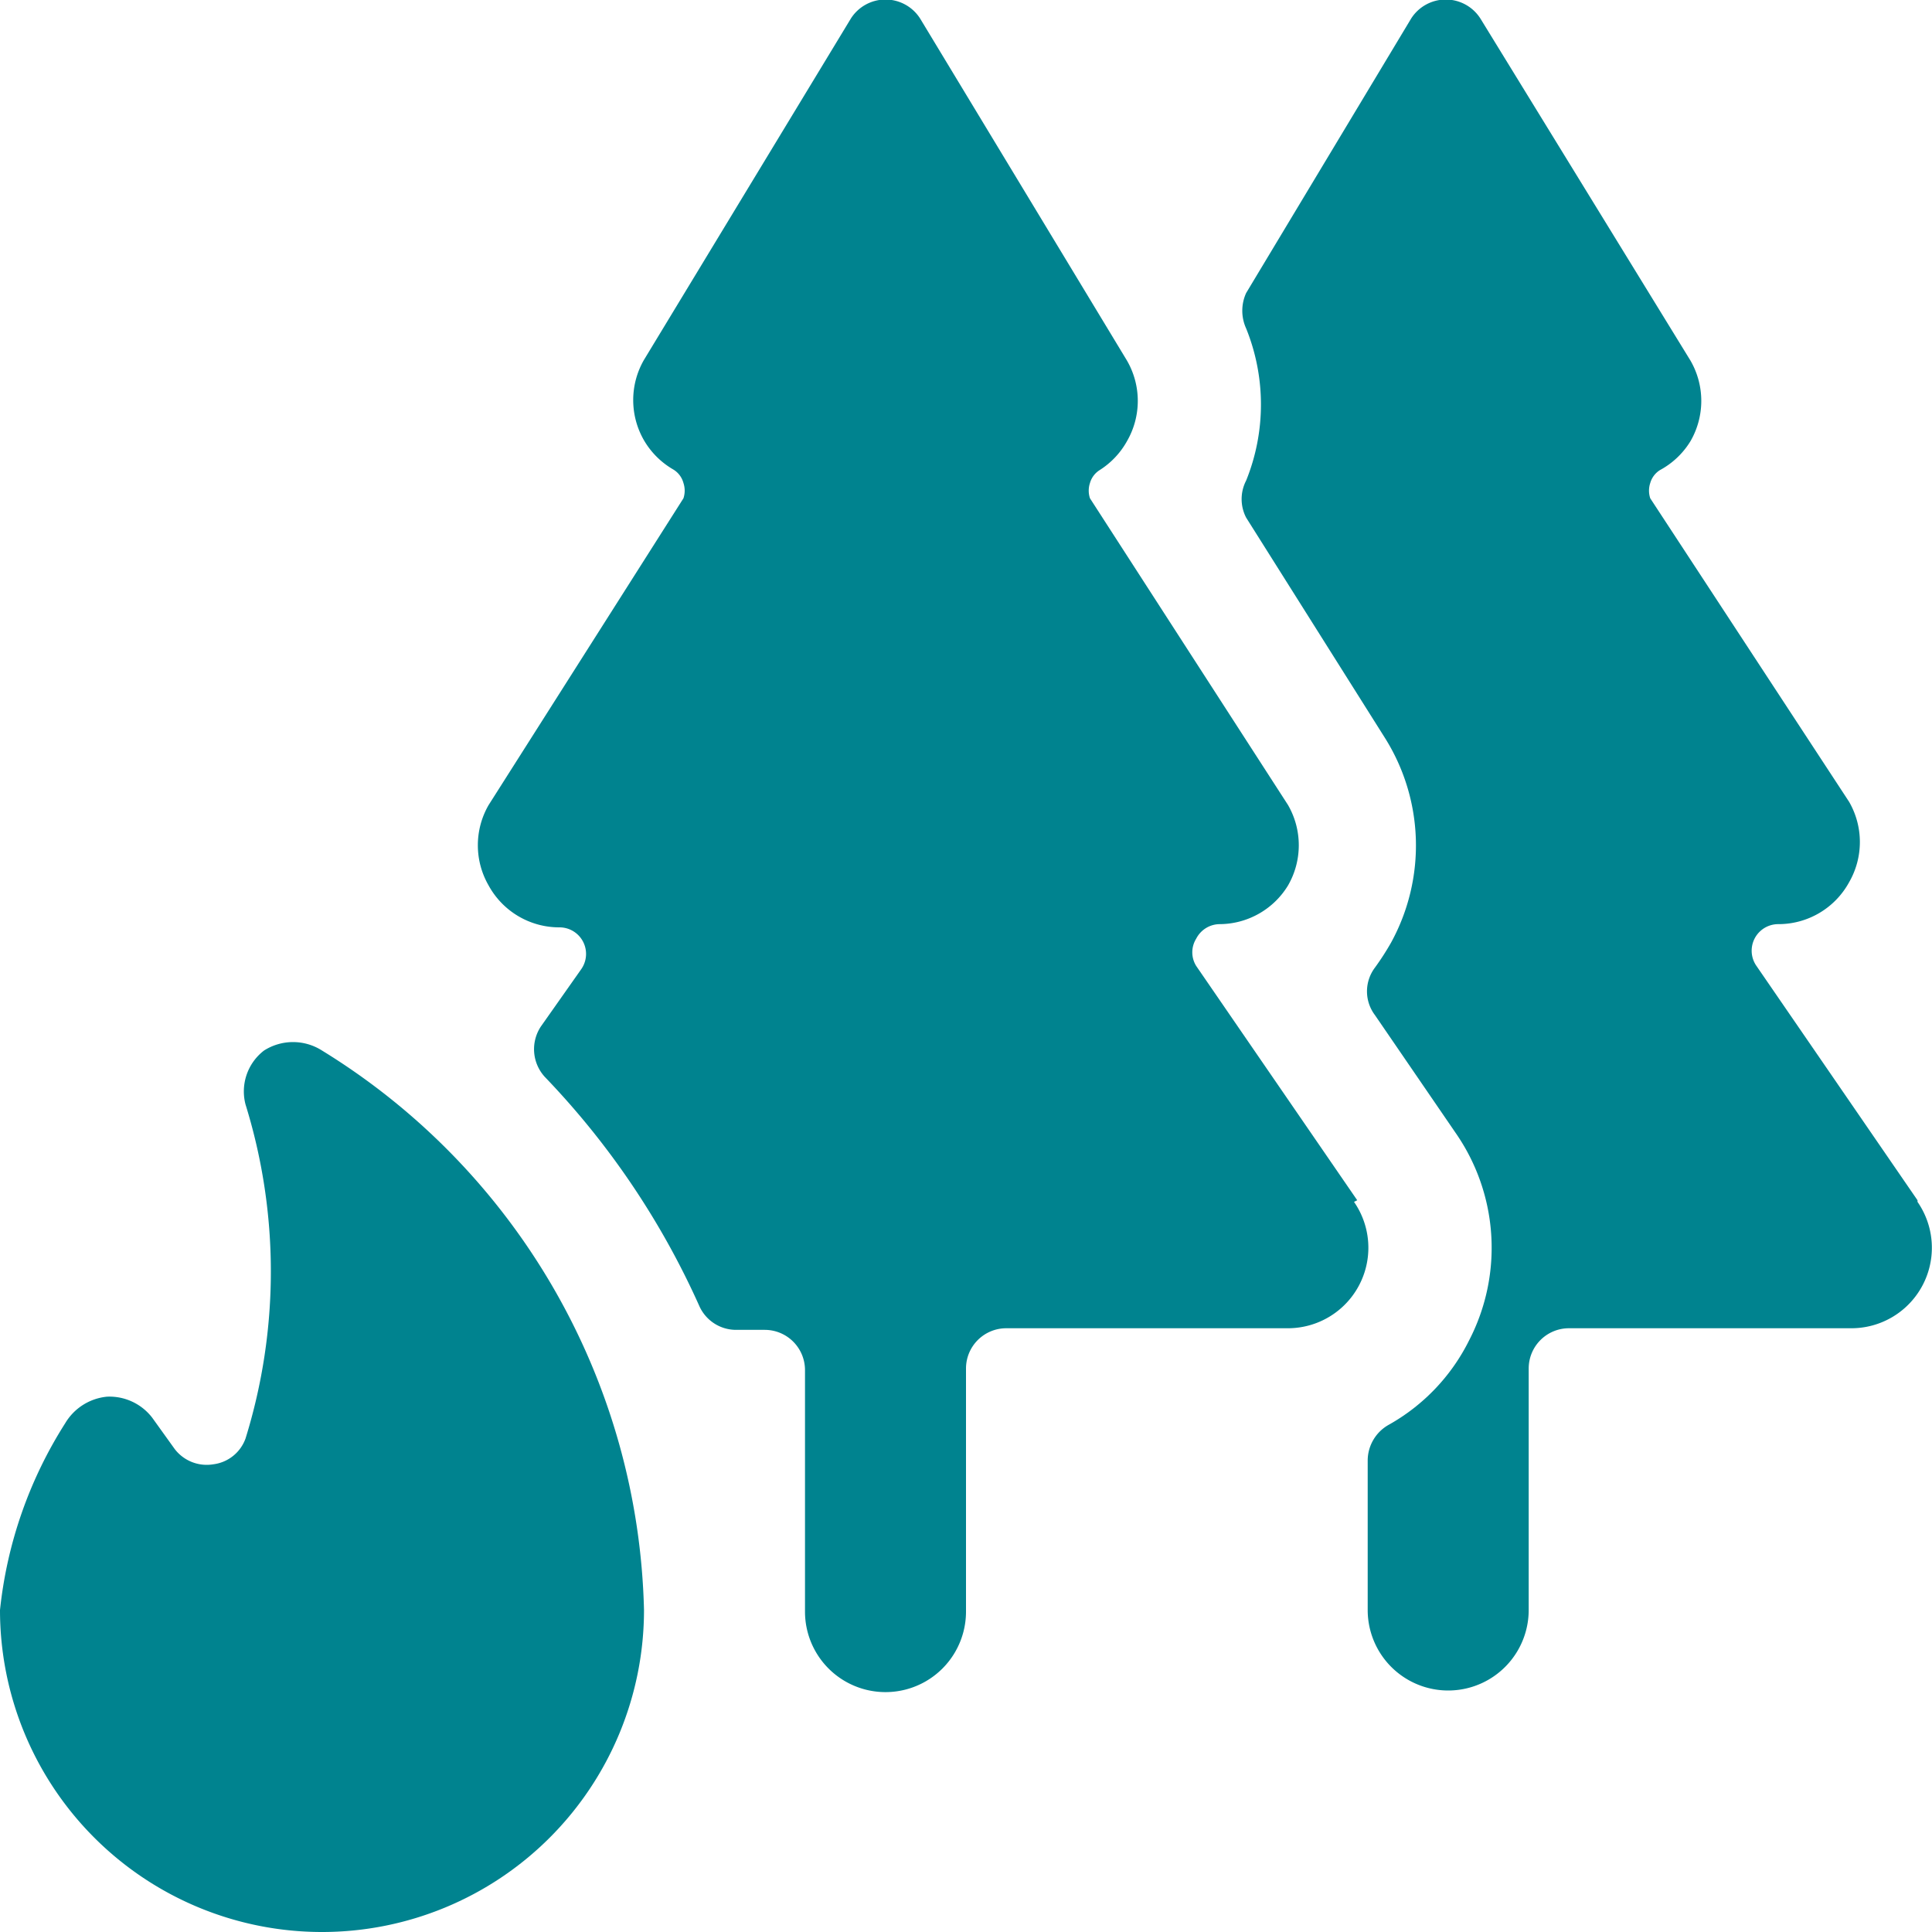
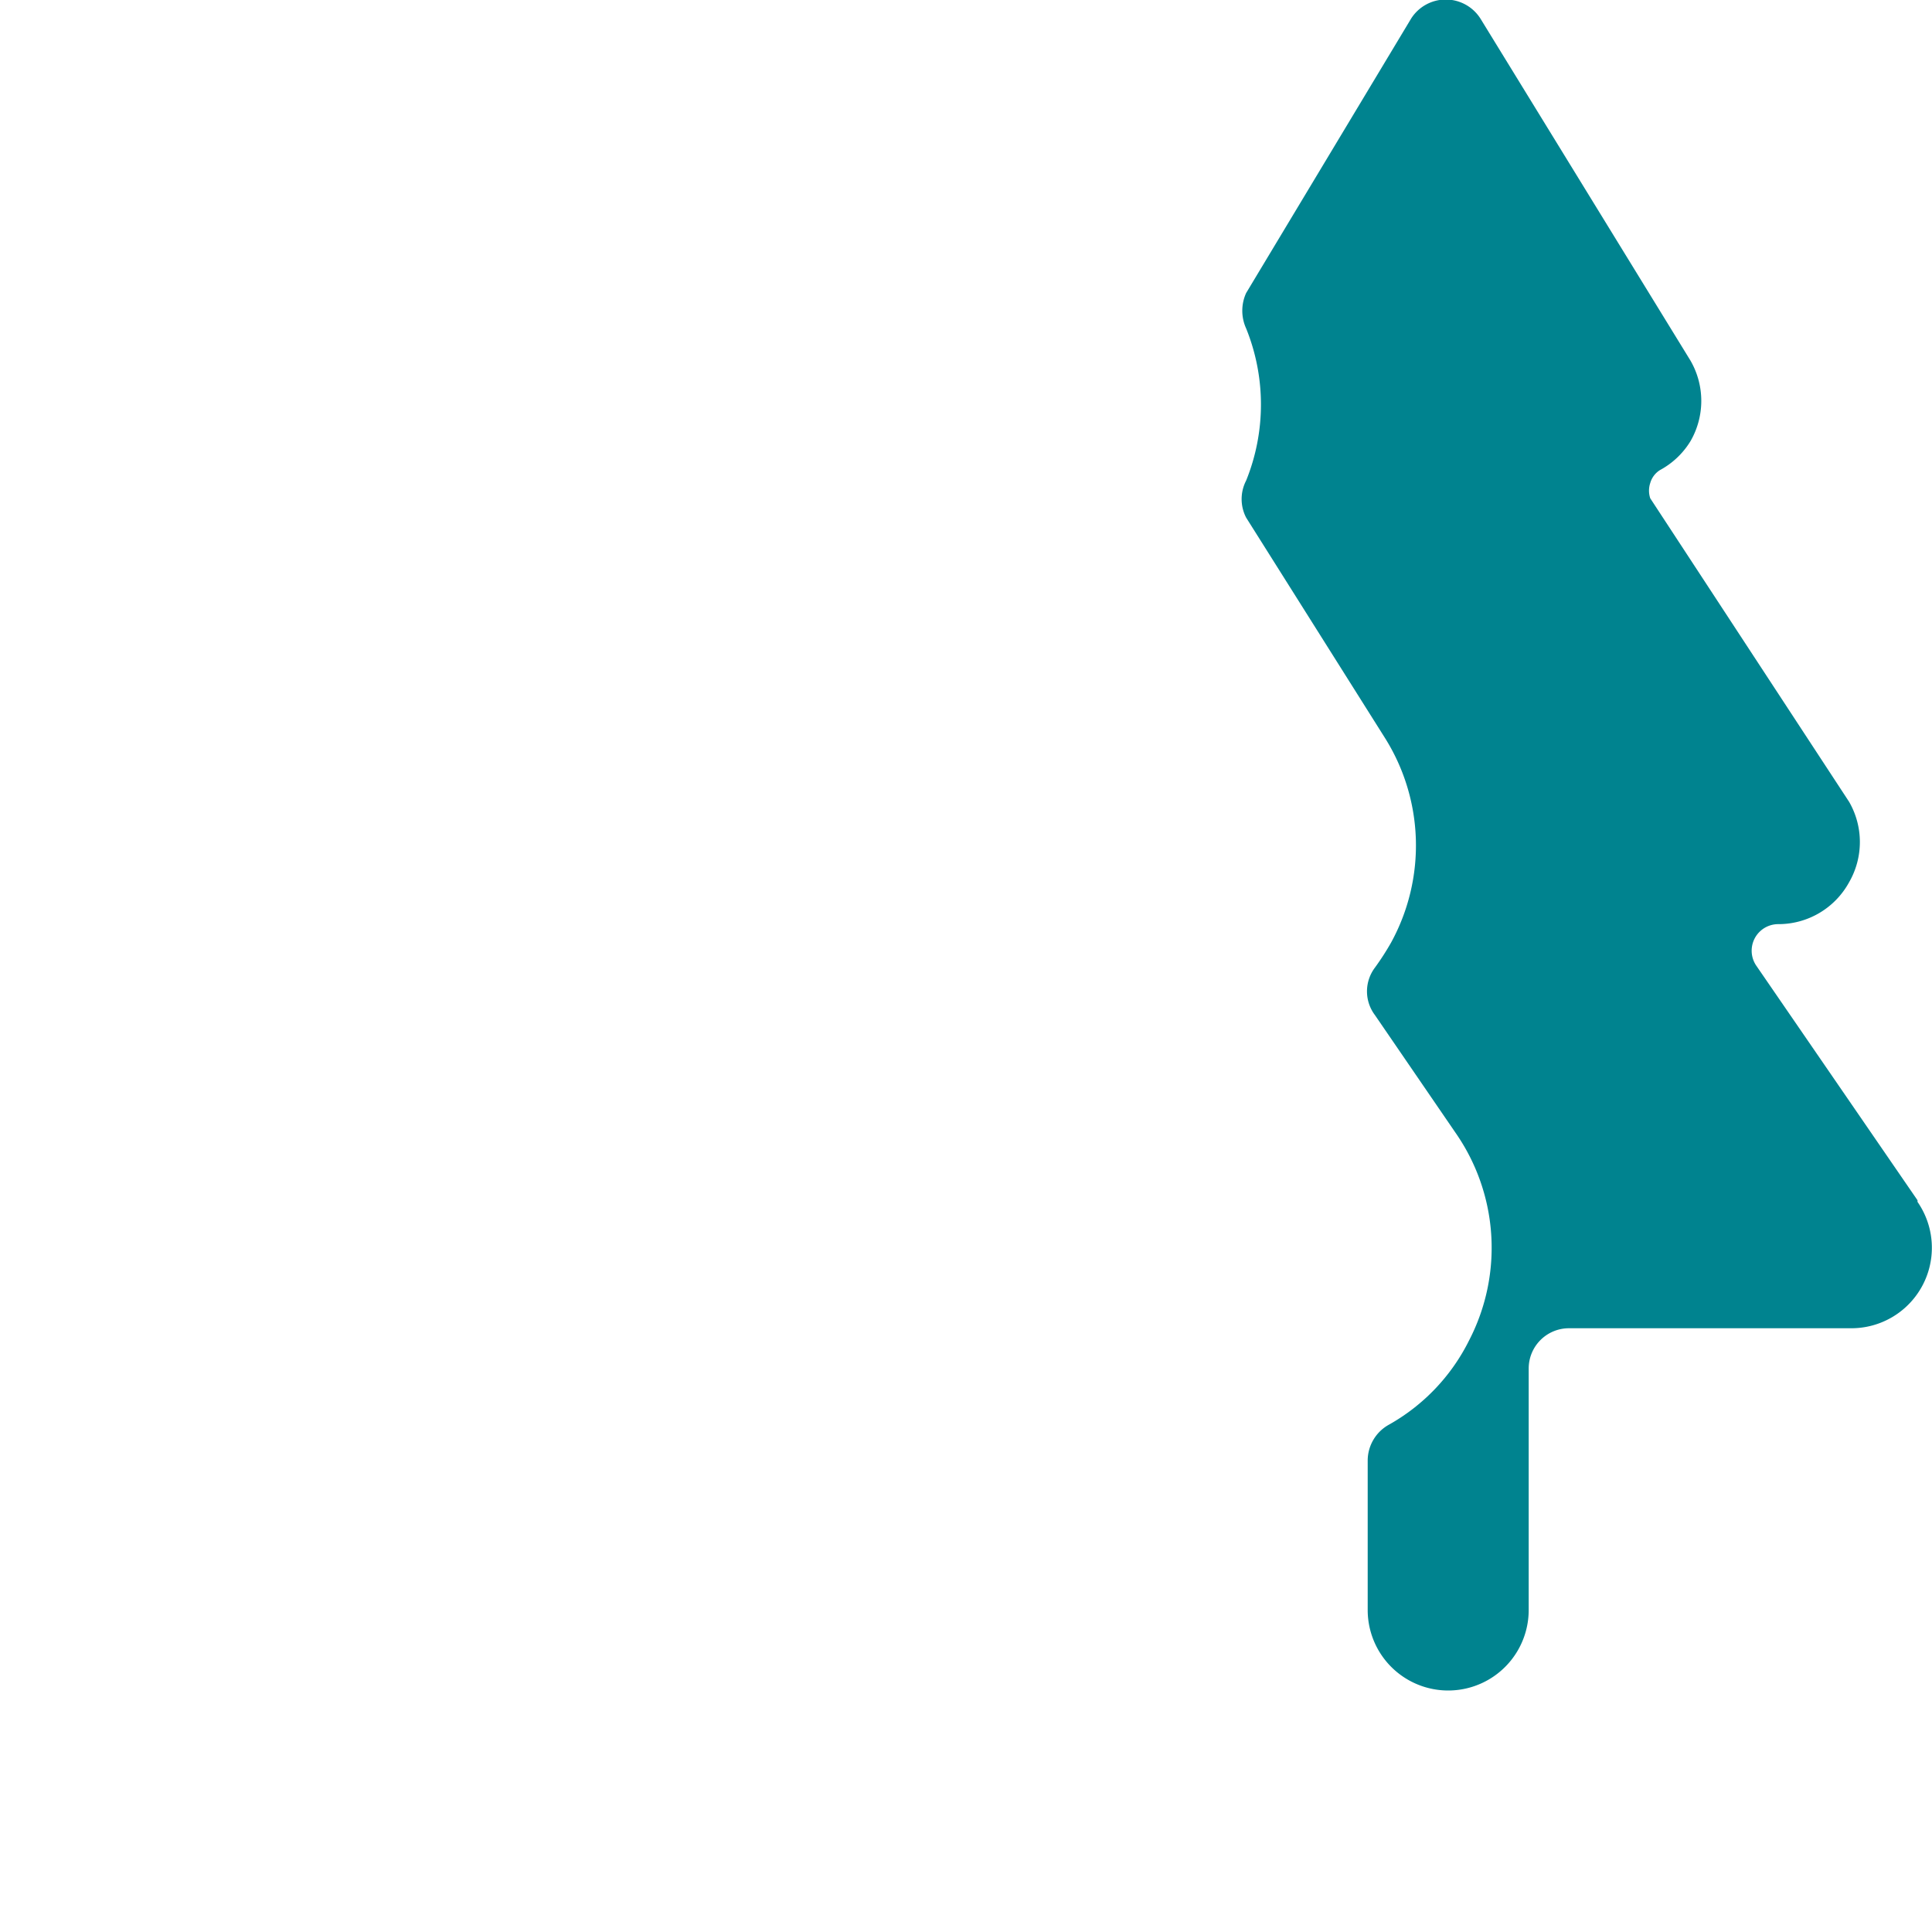
<svg xmlns="http://www.w3.org/2000/svg" viewBox="0 0 72 72" id="Trees-Camp-Fire--Streamline-Streamline--3.0.svg" height="72" width="72">
  <desc>Trees Camp Fire Streamline Icon: https://streamlinehq.com</desc>
  <g>
    <path d="m71.46 44.73 -6 -8.73a0.99 0.99 0 0 1 0.81 -1.56 3 3 0 0 0 2.64 -1.56 3 3 0 0 0 0 -3L61.5 18.57a0.9 0.9 0 0 1 0 -0.57 0.84 0.84 0 0 1 0.36 -0.48 3 3 0 0 0 1.14 -1.08 3 3 0 0 0 0 -3L55.17 0.69a1.53 1.53 0 0 0 -2.58 0l-6.15 10.23a1.59 1.59 0 0 0 0 1.32 7.56 7.56 0 0 1 0 5.67 1.5 1.5 0 0 0 0 1.38l5.16 8.19a7.53 7.53 0 0 1 0.24 7.65 9.84 9.84 0 0 1 -0.6 0.93 1.47 1.47 0 0 0 0 1.77l3 4.38a7.5 7.5 0 0 1 0.51 7.74 7.35 7.35 0 0 1 -3 3.15 1.53 1.53 0 0 0 -0.78 1.32V60a3 3 0 0 0 6 0v-9a1.5 1.5 0 0 1 1.5 -1.5H69a3 3 0 0 0 2.46 -4.71Z" fill="#00838f" stroke-width="1" />
-     <path d="m50.58 44.73 -6 -8.73a0.96 0.96 0 0 1 0 -1.02 0.99 0.99 0 0 1 0.87 -0.54A3 3 0 0 0 48 33a3 3 0 0 0 0 -3l-7.38 -11.43a0.9 0.9 0 0 1 0 -0.57 0.84 0.84 0 0 1 0.36 -0.48 3 3 0 0 0 1.02 -1.08 3 3 0 0 0 0 -3L34.29 0.69a1.53 1.53 0 0 0 -2.58 0L24 13.41a3 3 0 0 0 0 3 3 3 0 0 0 1.08 1.08 0.84 0.84 0 0 1 0.39 0.51 0.9 0.9 0 0 1 0 0.57L18.21 30a3 3 0 0 0 0 3 3 3 0 0 0 2.64 1.56 0.99 0.99 0 0 1 0.81 1.56l-1.5 2.13a1.53 1.53 0 0 0 0.15 1.89 30 30 0 0 1 5.76 8.55 1.5 1.5 0 0 0 1.38 0.87h1.05a1.5 1.5 0 0 1 1.5 1.5v9a3 3 0 0 0 6 0V51a1.5 1.5 0 0 1 1.5 -1.5H48a3 3 0 0 0 2.46 -4.71Z" fill="#00838f" stroke-width="1" />
-     <path d="M12 39.15a2.01 2.01 0 0 0 -2.16 0 1.92 1.92 0 0 0 -0.69 2.01 21 21 0 0 1 0 12.45 1.47 1.47 0 0 1 -1.2 0.96 1.5 1.5 0 0 1 -1.44 -0.57l-0.84 -1.17a2.01 2.01 0 0 0 -1.68 -0.78 2.04 2.04 0 0 0 -1.56 0.99A16.08 16.08 0 0 0 0 60a12 12 0 0 0 24 0 25.17 25.17 0 0 0 -12 -20.85Z" fill="#00838f" stroke-width="1" />
  </g>
</svg>